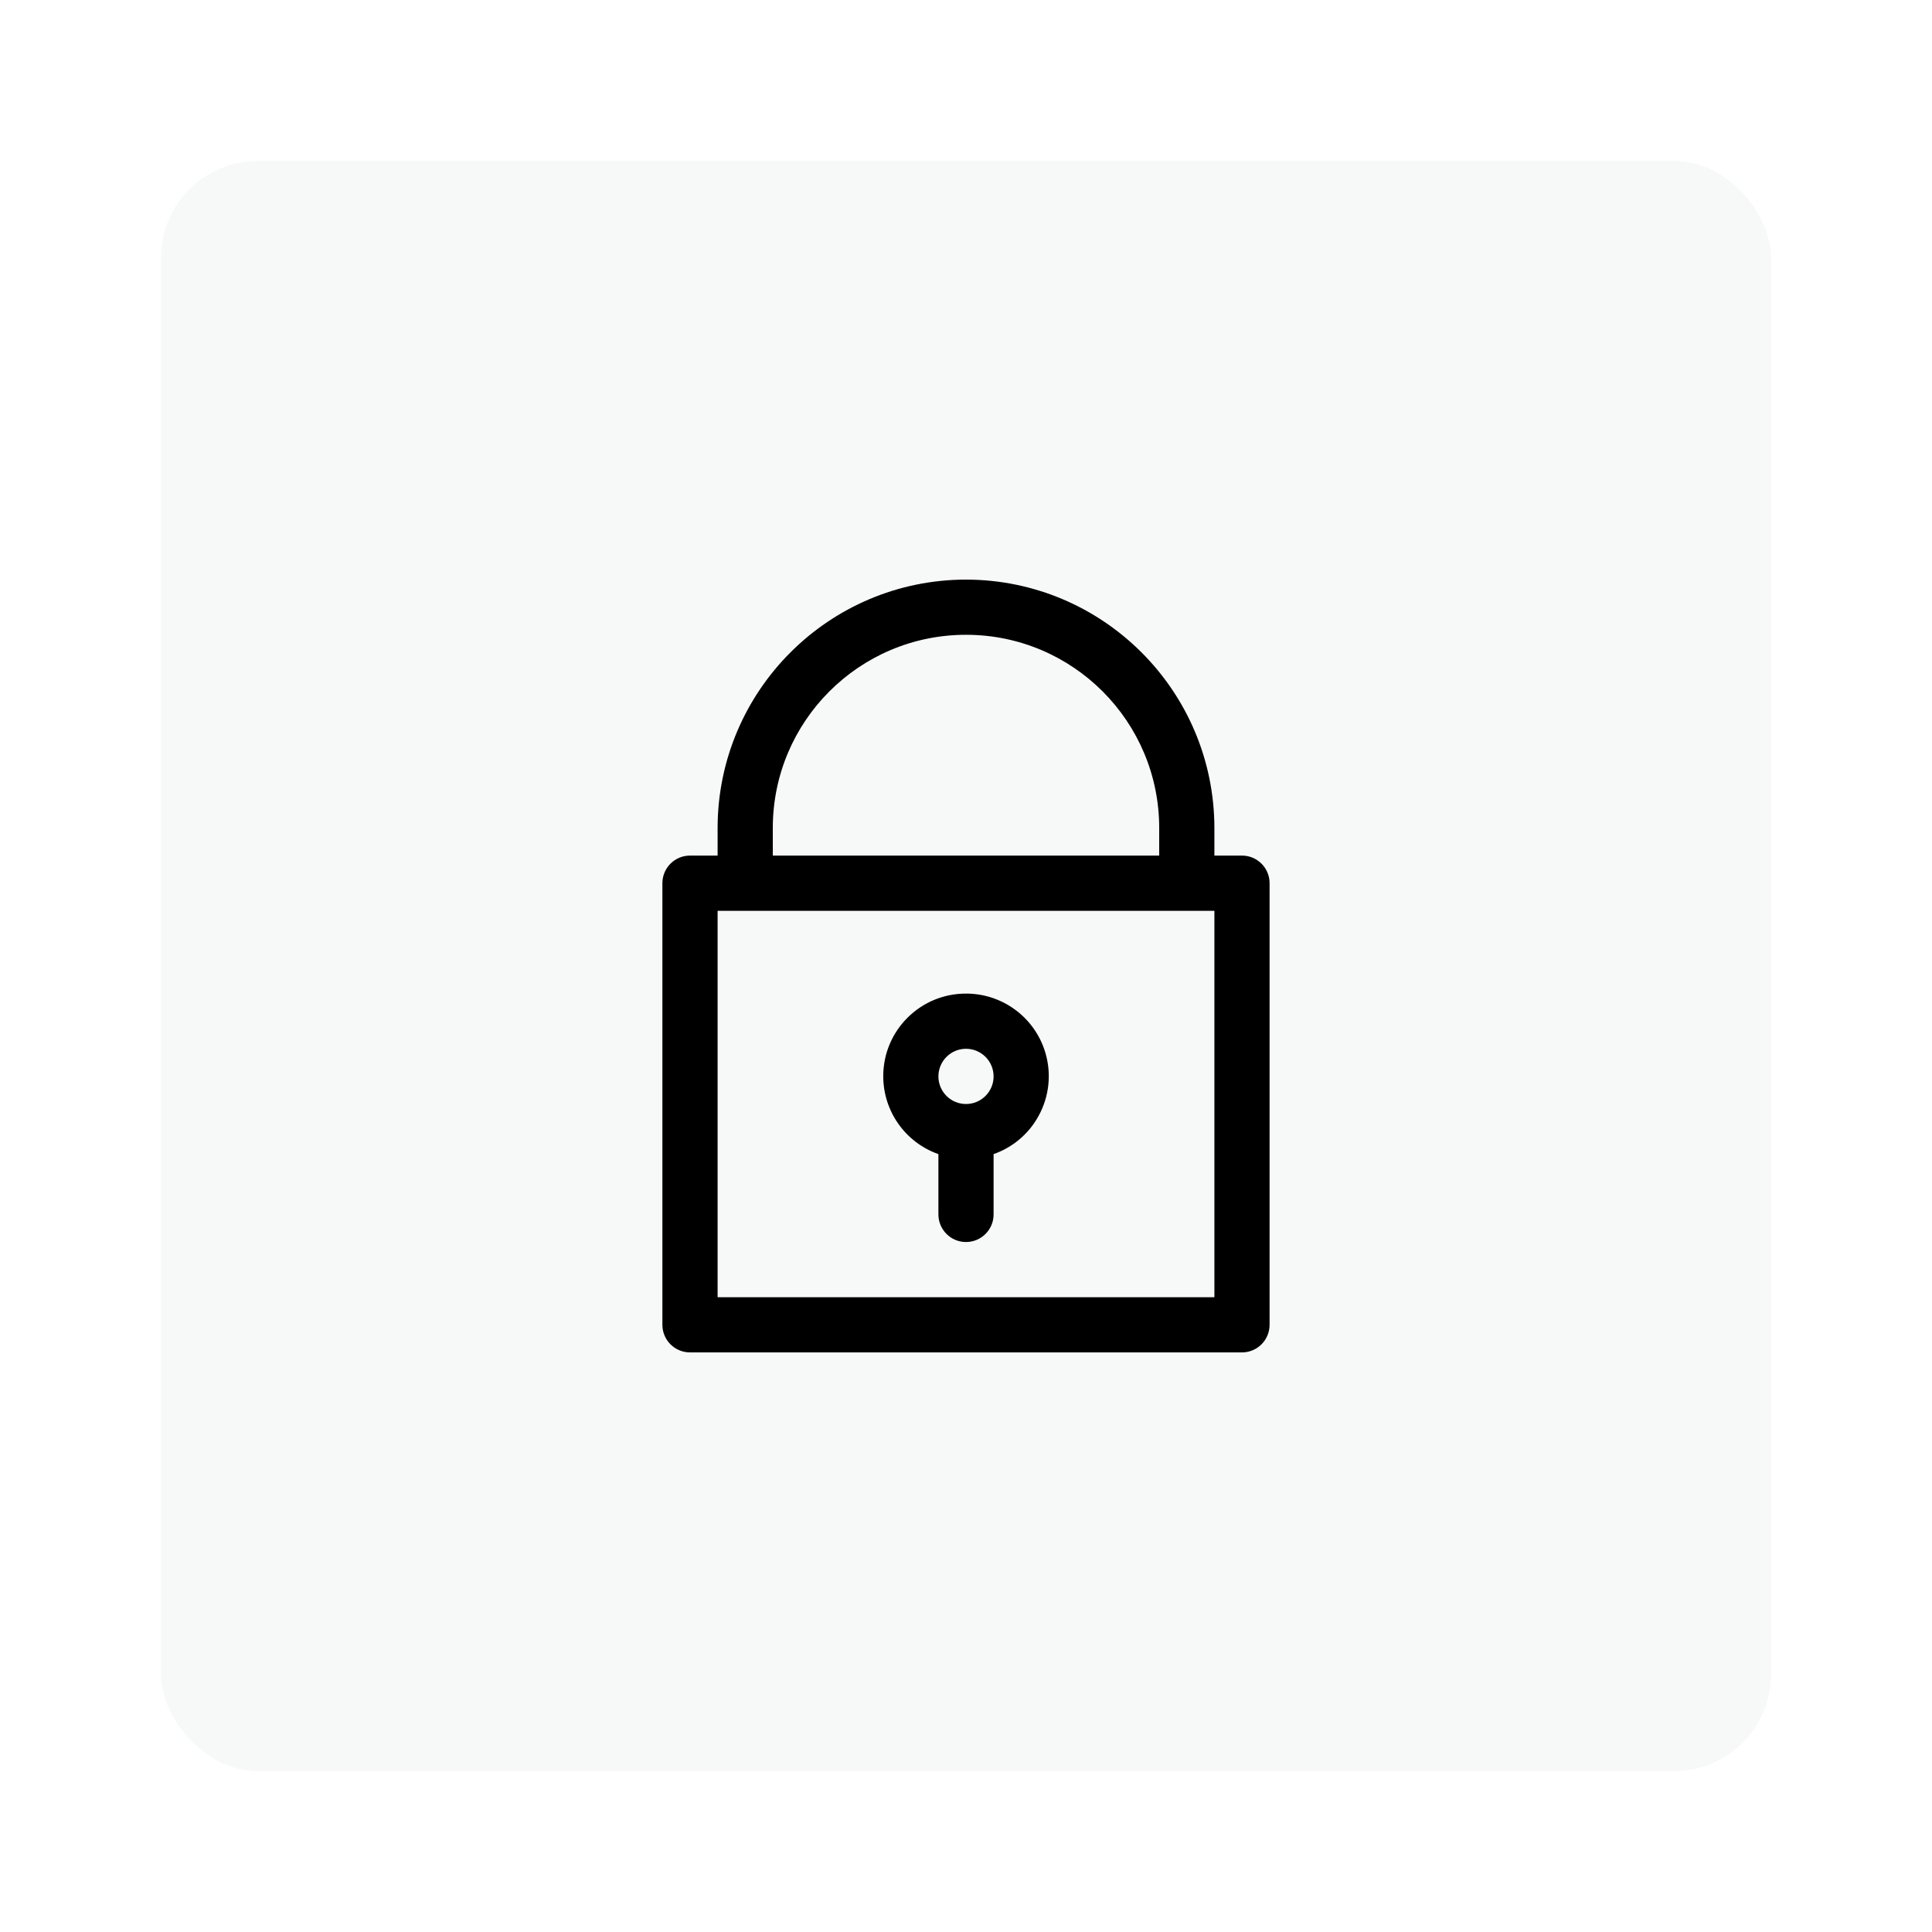
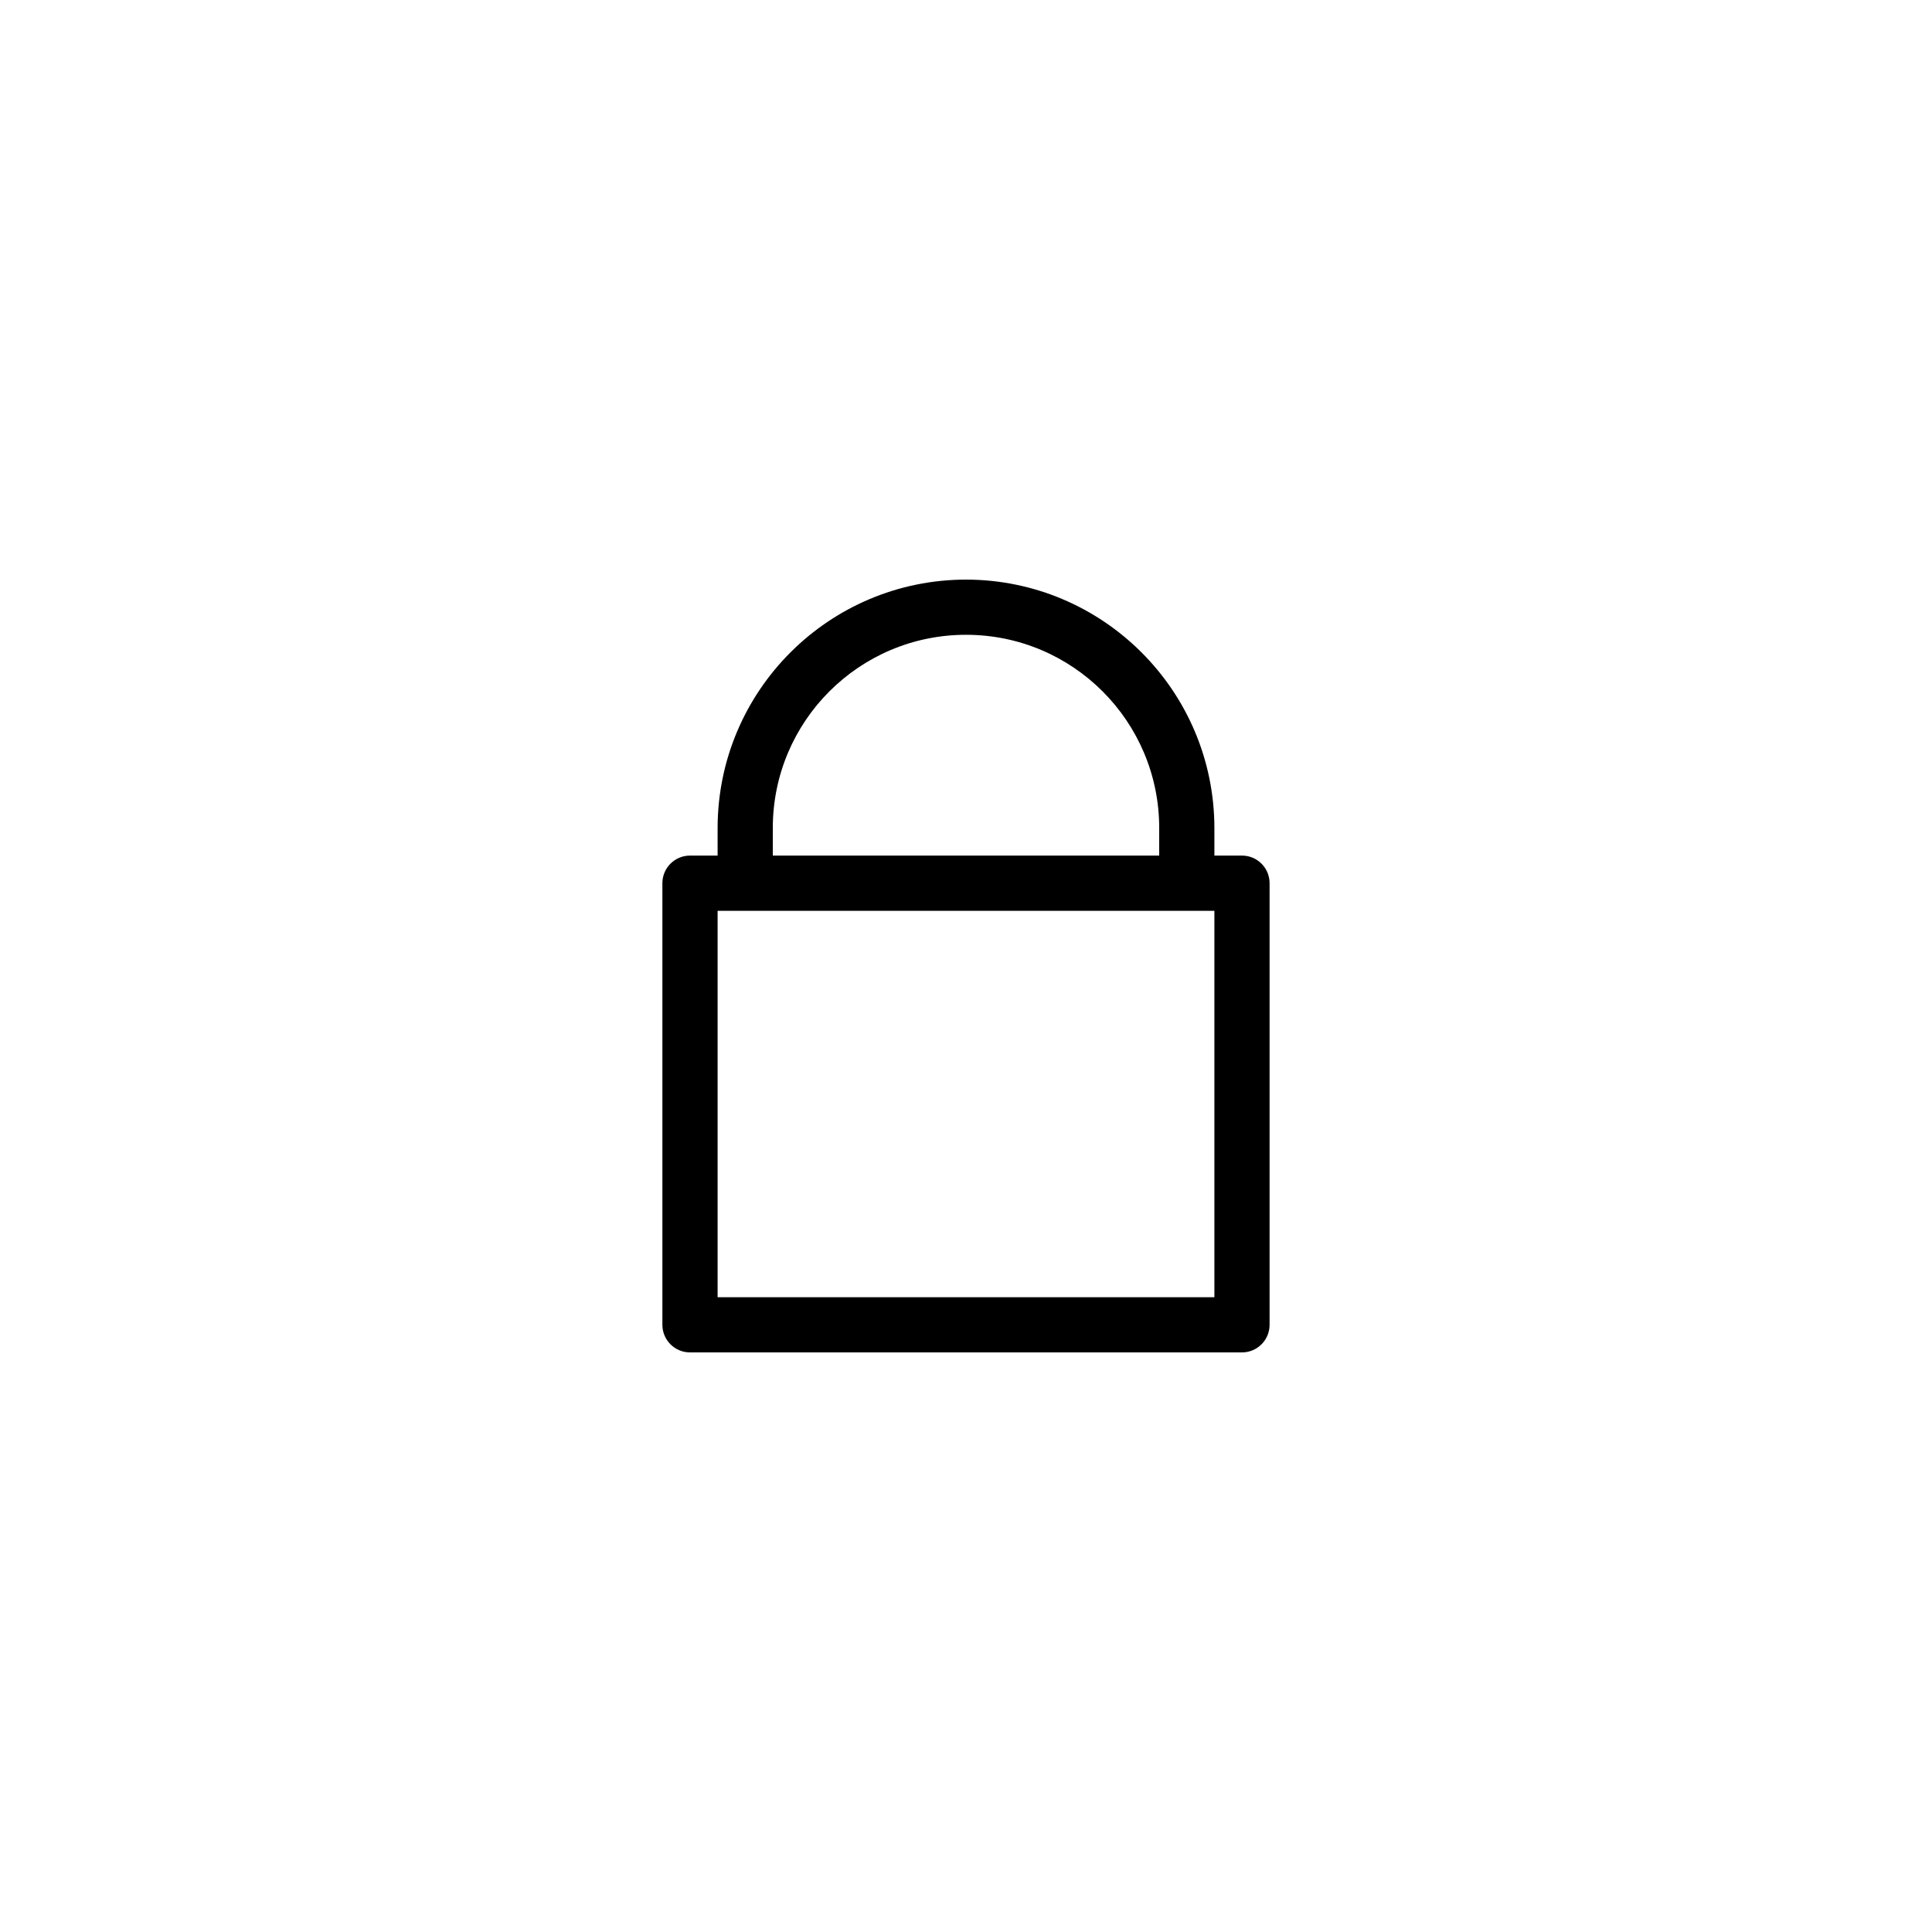
<svg xmlns="http://www.w3.org/2000/svg" width="60" height="60" viewBox="0 0 60 60" fill="none">
  <rect width="60" height="60" fill="white" />
-   <rect x="5" y="5" width="50" height="50" rx="3" fill="#F7F8F8" />
  <path d="M38.571 26.571H37.714V25.714C37.709 21.456 34.258 18.005 30 18C25.741 18.005 22.29 21.456 22.286 25.714V26.571H21.428C20.955 26.571 20.571 26.955 20.571 27.429V41.143C20.571 41.616 20.955 42 21.428 42H38.571C39.045 42 39.428 41.616 39.428 41.143V27.428C39.428 26.955 39.045 26.571 38.571 26.571ZM24 25.714C24 22.401 26.686 19.714 30 19.714C33.314 19.714 36 22.401 36 25.714V26.571H24V25.714ZM37.714 40.286H22.286V28.286H37.714V40.286Z" fill="black" />
-   <path d="M32.425 32.57C32.062 31.542 31.09 30.855 30 30.857C28.583 30.855 27.432 32.001 27.43 33.418C27.428 34.508 28.115 35.48 29.143 35.842V37.714C29.143 38.188 29.527 38.572 30 38.572C30.473 38.572 30.857 38.188 30.857 37.714V35.842C32.194 35.372 32.895 33.907 32.425 32.57ZM30 34.286C29.527 34.286 29.143 33.902 29.143 33.429C29.143 32.955 29.527 32.571 30 32.571C30.473 32.571 30.857 32.955 30.857 33.429C30.857 33.902 30.473 34.286 30 34.286Z" fill="black" />
</svg>